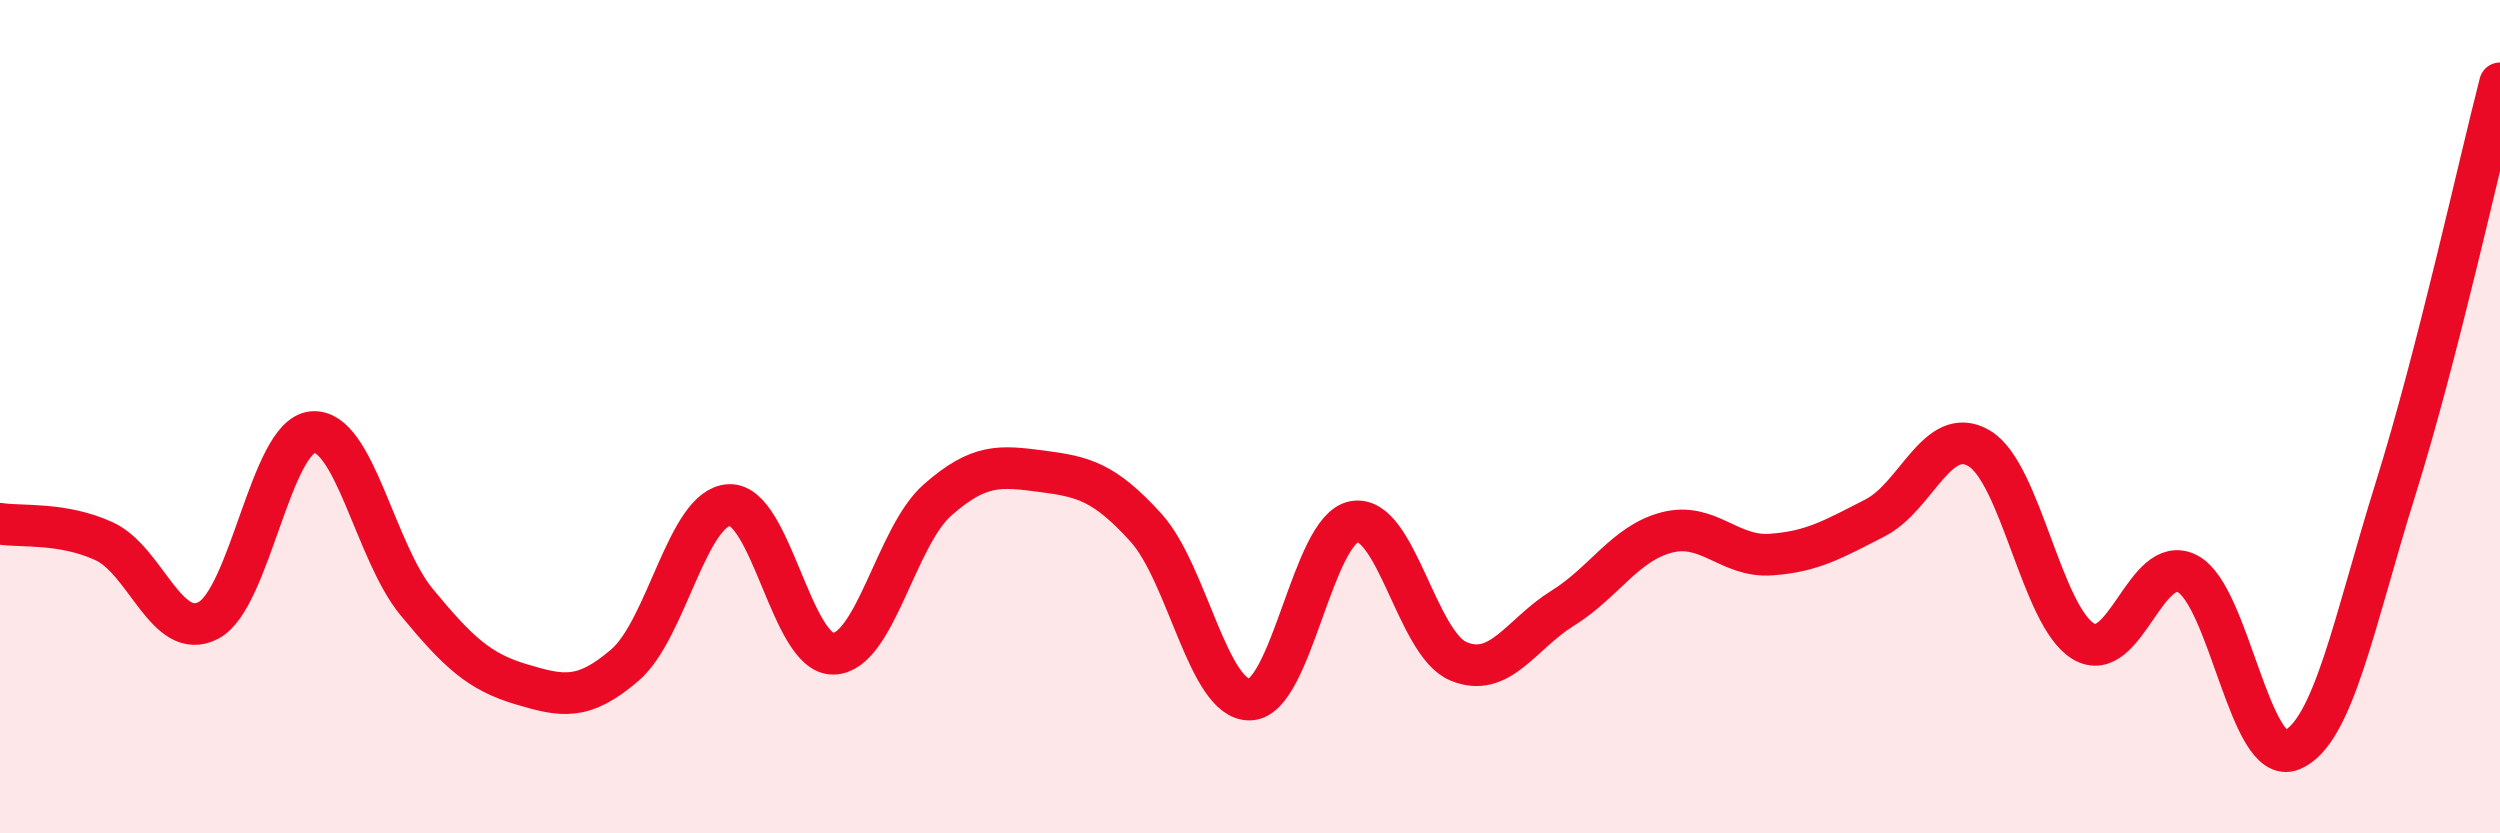
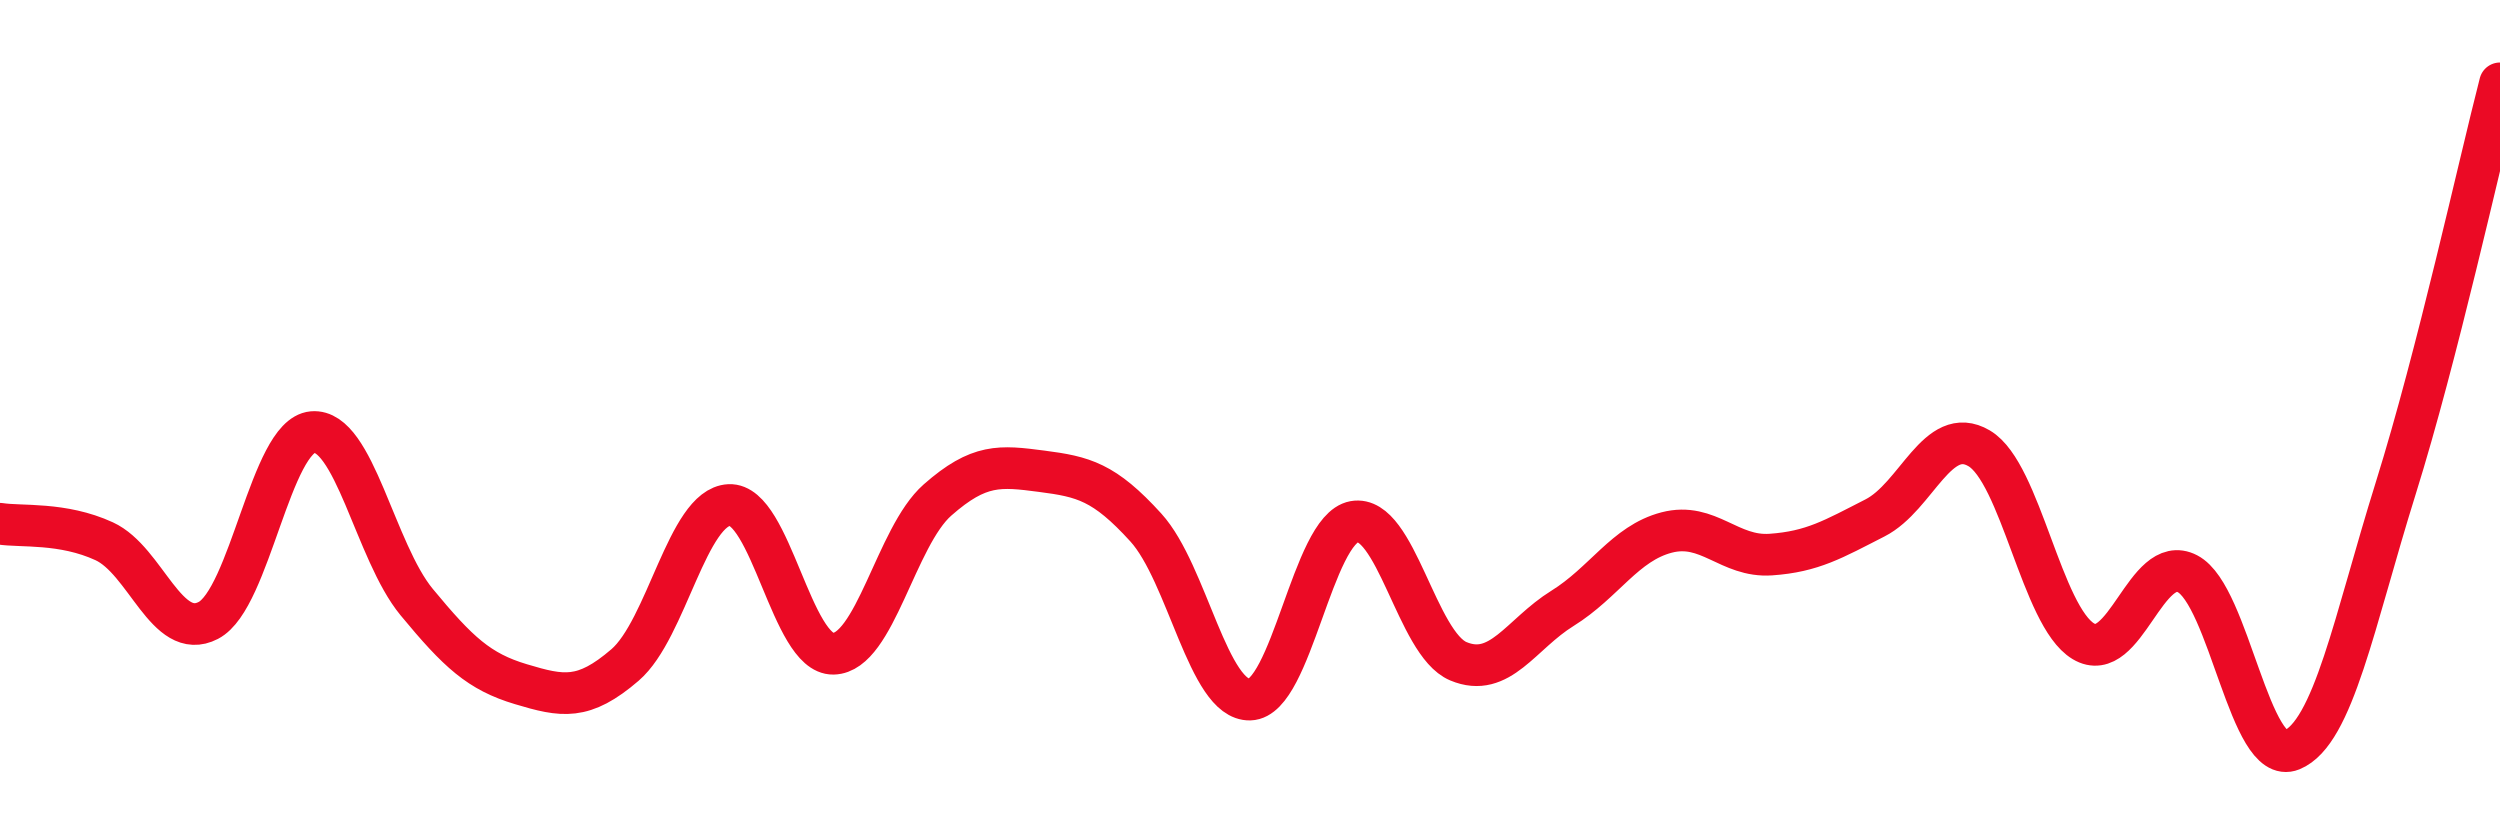
<svg xmlns="http://www.w3.org/2000/svg" width="60" height="20" viewBox="0 0 60 20">
-   <path d="M 0,12.57 C 0.5,12.65 1.5,12.53 2.5,12.99 C 3.5,13.45 4,15.41 5,14.89 C 6,14.37 6.5,10.46 7.5,10.37 C 8.5,10.28 9,13.24 10,14.45 C 11,15.66 11.5,16.12 12.5,16.42 C 13.5,16.72 14,16.82 15,15.96 C 16,15.1 16.5,12.17 17.5,12.12 C 18.5,12.07 19,15.71 20,15.69 C 21,15.67 21.5,12.88 22.5,12 C 23.5,11.12 24,11.18 25,11.31 C 26,11.44 26.5,11.56 27.5,12.66 C 28.5,13.76 29,16.82 30,16.79 C 31,16.76 31.5,12.7 32.5,12.52 C 33.5,12.34 34,15.45 35,15.87 C 36,16.29 36.5,15.22 37.5,14.6 C 38.5,13.98 39,13.04 40,12.78 C 41,12.52 41.5,13.38 42.5,13.31 C 43.5,13.24 44,12.94 45,12.43 C 46,11.92 46.5,10.17 47.5,10.76 C 48.5,11.35 49,14.79 50,15.39 C 51,15.99 51.5,13.25 52.5,13.77 C 53.5,14.29 54,18.41 55,18 C 56,17.59 56.5,14.91 57.5,11.71 C 58.5,8.51 59.5,3.94 60,2L60 20L0 20Z" fill="#EB0A25" opacity="0.1" stroke-linecap="round" stroke-linejoin="round" />
  <path d="M 0,12.57 C 0.5,12.65 1.5,12.53 2.5,12.99 C 3.5,13.45 4,15.41 5,14.89 C 6,14.37 6.5,10.46 7.5,10.37 C 8.5,10.28 9,13.24 10,14.45 C 11,15.66 11.5,16.12 12.5,16.42 C 13.5,16.72 14,16.82 15,15.96 C 16,15.1 16.5,12.17 17.5,12.12 C 18.5,12.07 19,15.71 20,15.69 C 21,15.67 21.5,12.88 22.5,12 C 23.5,11.12 24,11.18 25,11.31 C 26,11.44 26.5,11.56 27.5,12.66 C 28.5,13.76 29,16.82 30,16.79 C 31,16.76 31.5,12.7 32.5,12.52 C 33.5,12.34 34,15.45 35,15.87 C 36,16.29 36.5,15.22 37.5,14.6 C 38.5,13.98 39,13.04 40,12.78 C 41,12.52 41.5,13.38 42.5,13.31 C 43.5,13.24 44,12.94 45,12.43 C 46,11.92 46.5,10.17 47.5,10.76 C 48.5,11.35 49,14.79 50,15.39 C 51,15.99 51.5,13.25 52.5,13.77 C 53.5,14.29 54,18.41 55,18 C 56,17.59 56.5,14.91 57.5,11.71 C 58.5,8.51 59.5,3.94 60,2" stroke="#EB0A25" stroke-width="1" fill="none" stroke-linecap="round" stroke-linejoin="round" />
</svg>